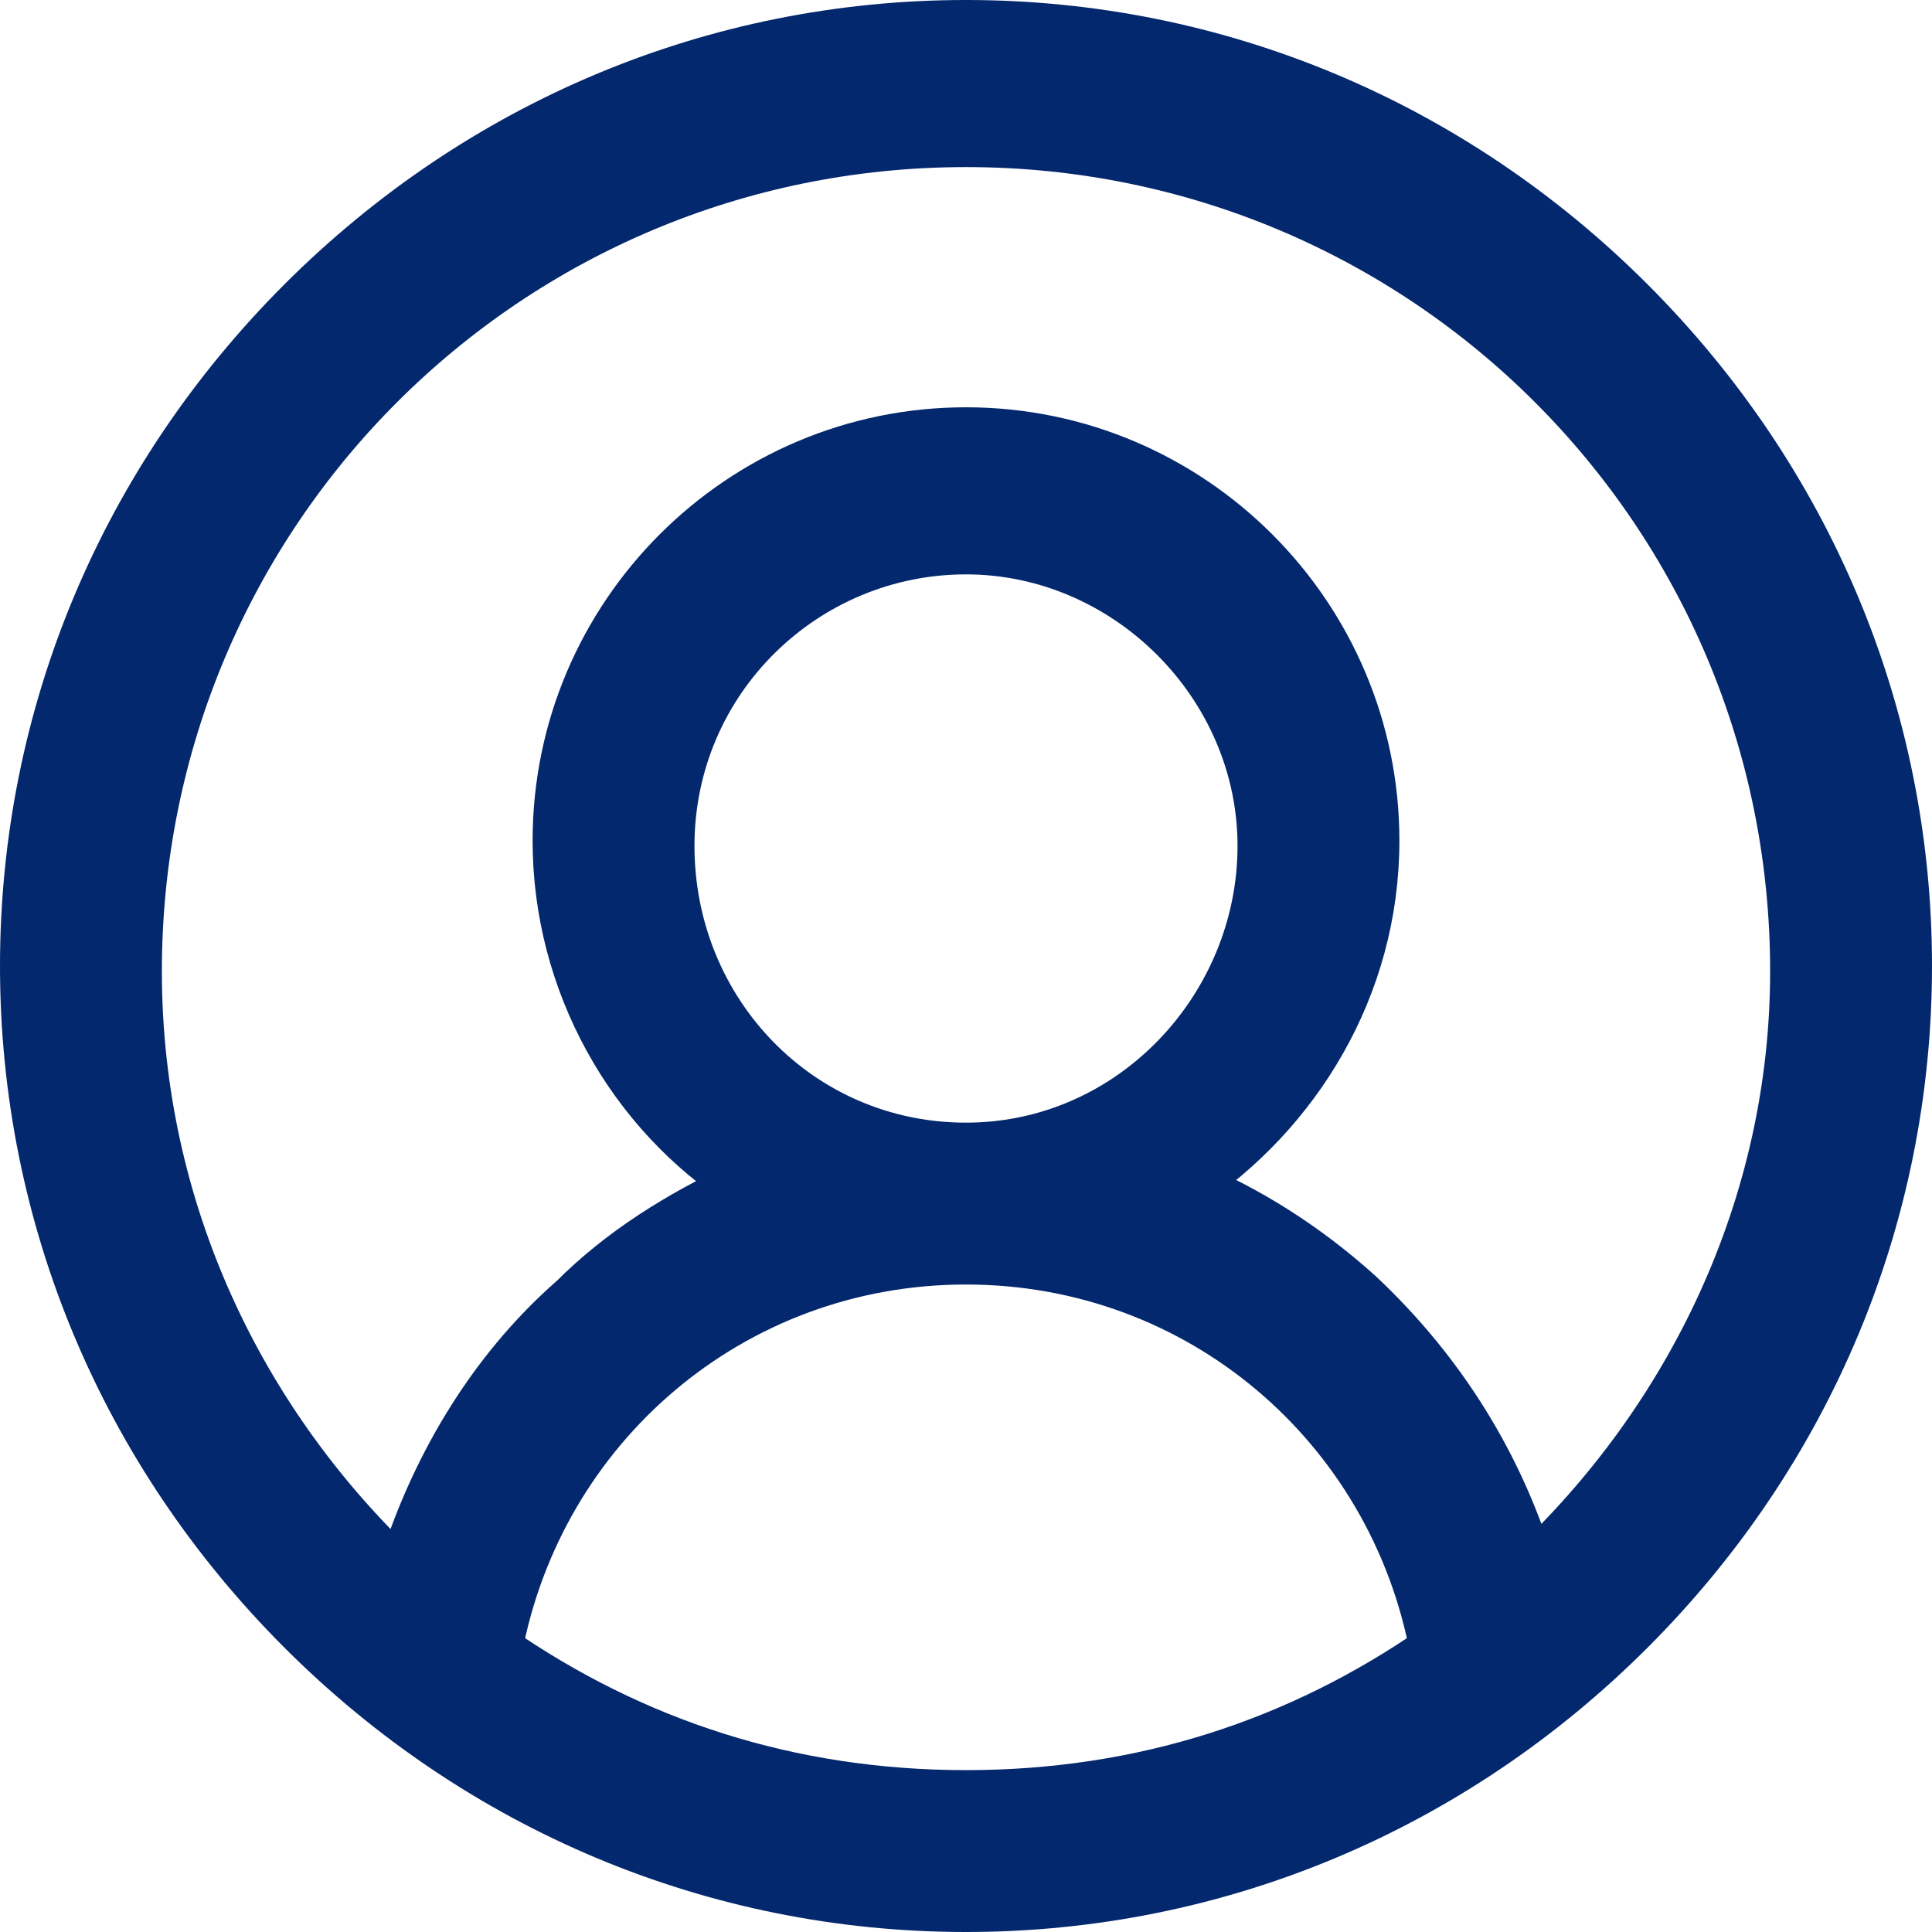
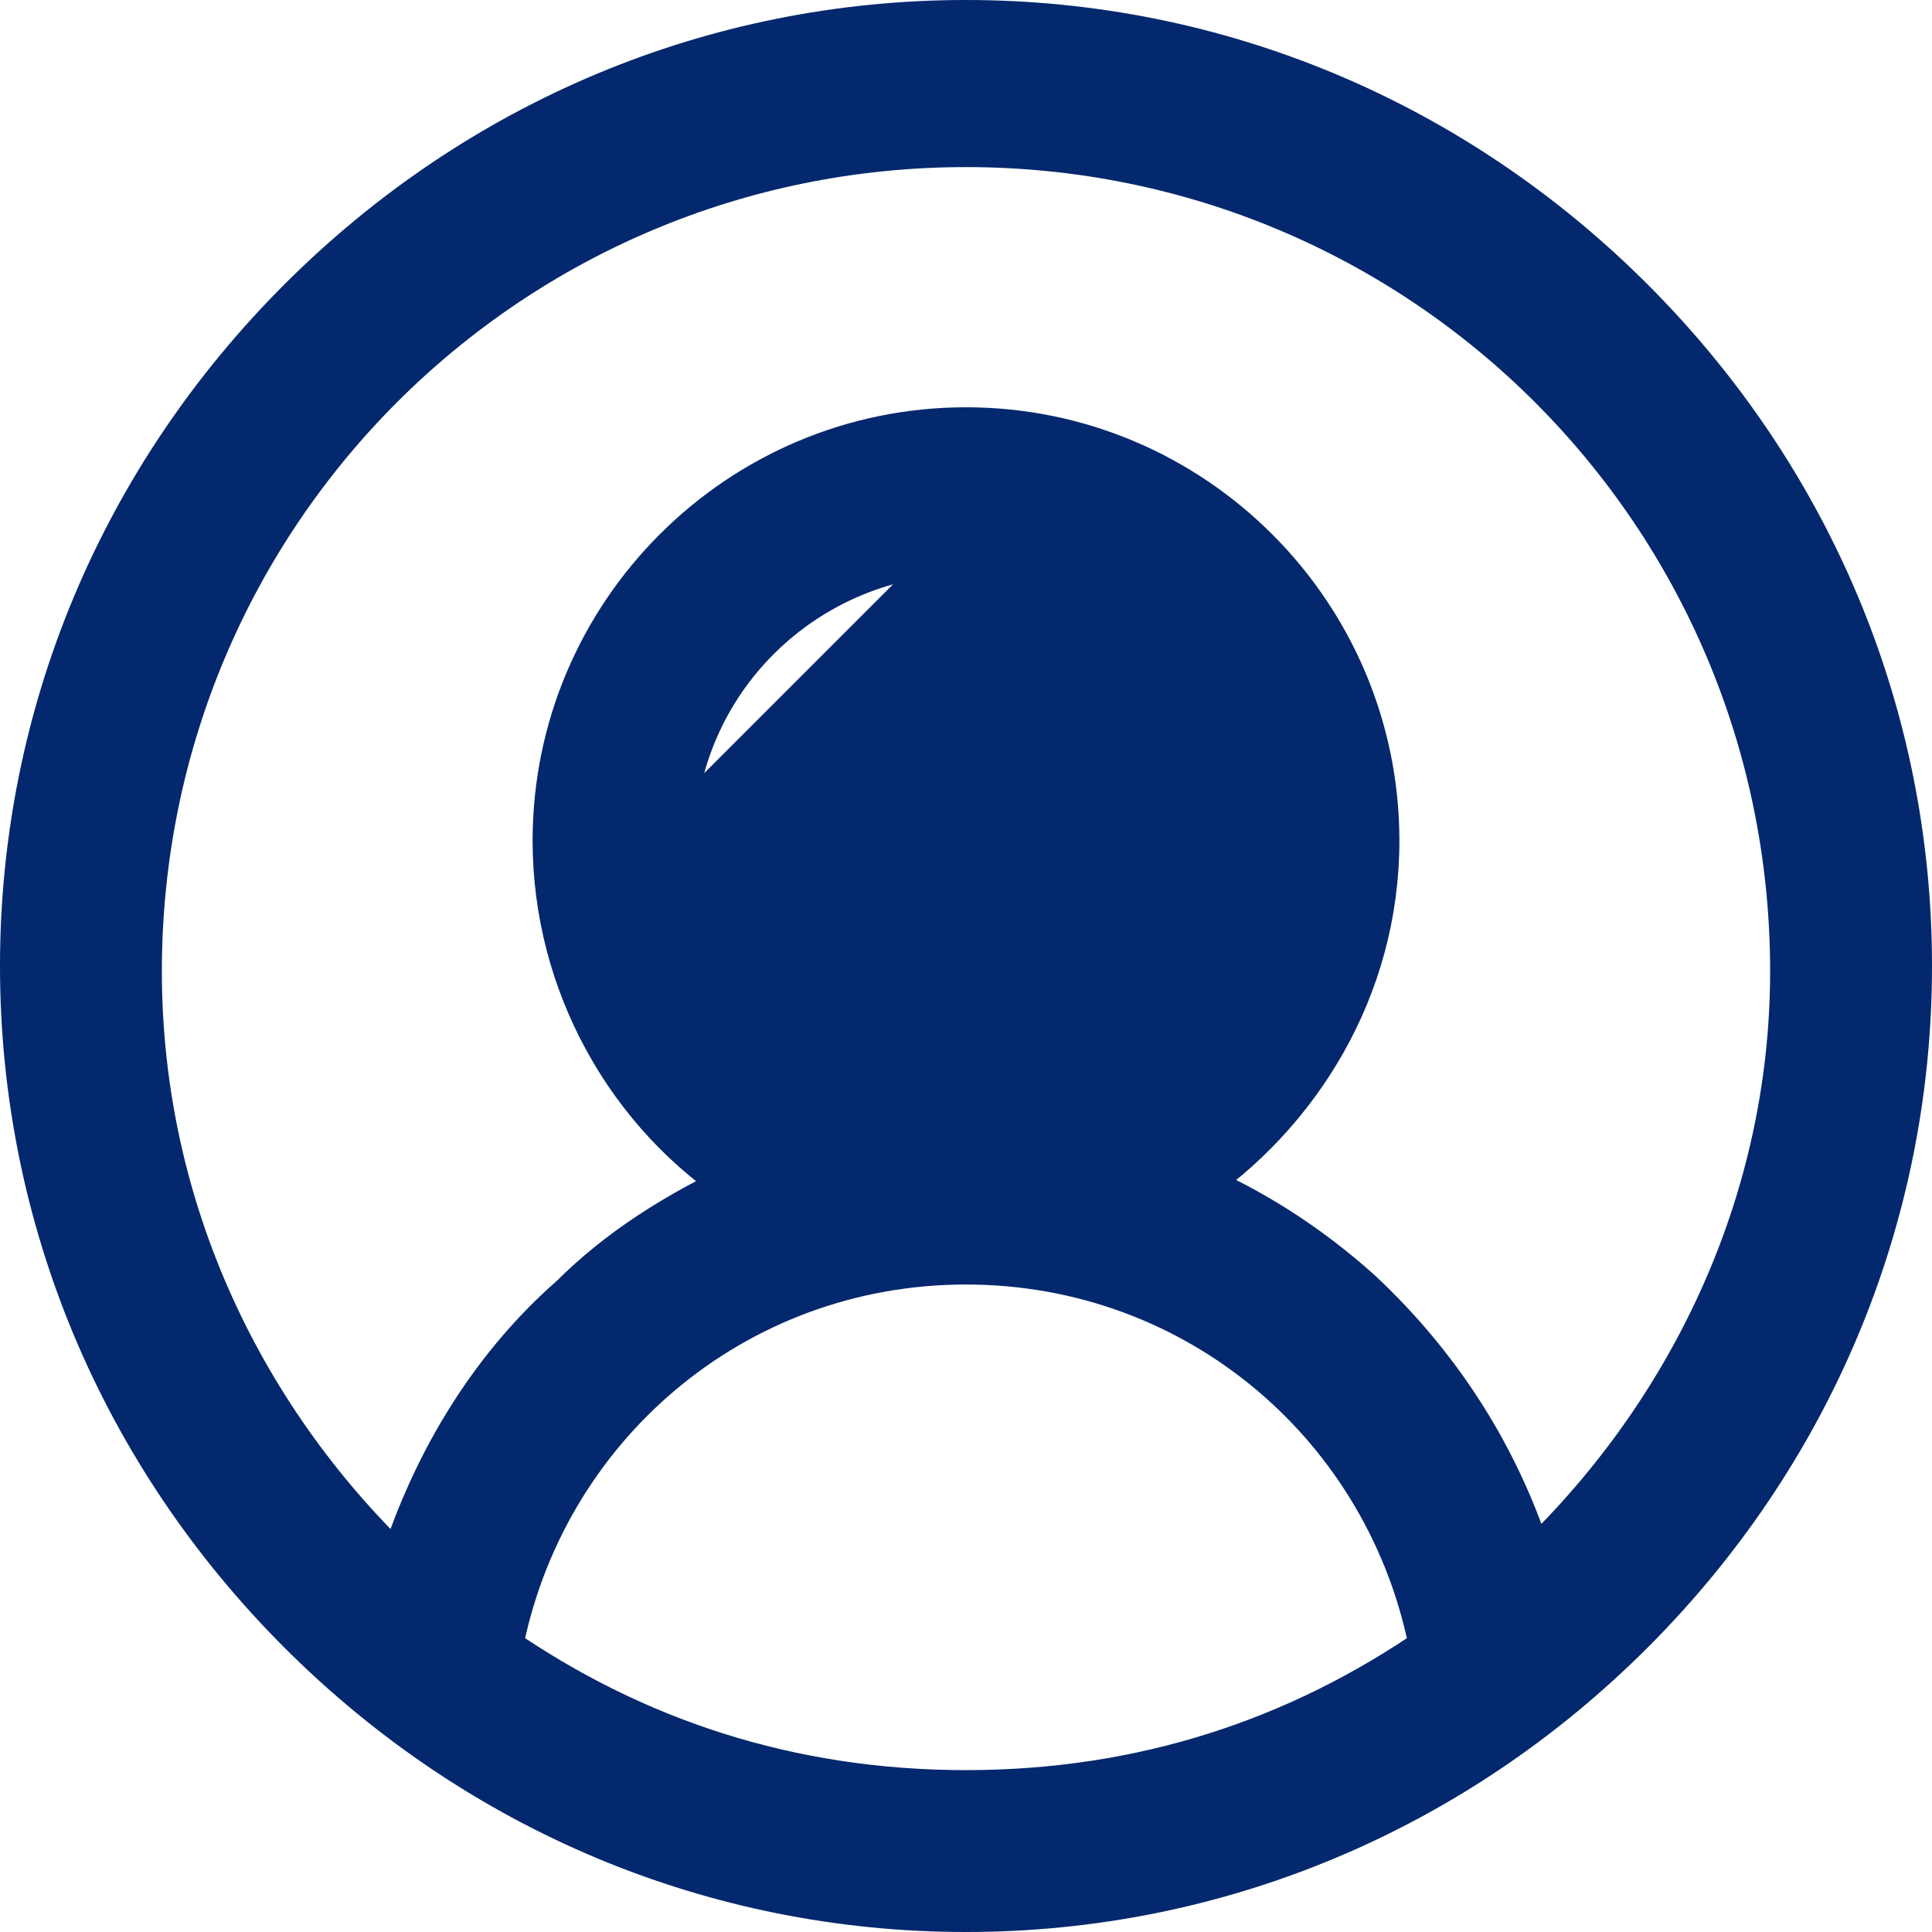
<svg xmlns="http://www.w3.org/2000/svg" enable-background="new 0 0 37 37" viewBox="0 0 37 37">
-   <path d="m31.2 5.8c-3.4-3.4-7.9-5.3-12.7-5.3s-9.3 1.9-12.7 5.3-5.3 7.9-5.3 12.7 1.9 9.3 5.3 12.7 7.9 5.3 12.7 5.3 9.3-1.9 12.7-5.3 5.3-7.9 5.3-12.7-1.9-9.3-5.3-12.7zm-21.7 25.8c.8-4.3 4.5-7.5 9-7.5s8.2 3.2 9 7.5c-2.6 1.8-5.6 2.8-9 2.8s-6.4-1-9-2.8zm3.3-15.4c0-3.2 2.6-5.7 5.7-5.7s5.7 2.6 5.7 5.7-2.5 5.8-5.7 5.8-5.7-2.6-5.7-5.8zm16.5 13.9c-.6-2-1.7-3.8-3.3-5.3-1-.9-2.1-1.6-3.3-2.1 2.1-1.4 3.6-3.8 3.6-6.6 0-4.3-3.5-7.8-7.8-7.8s-7.8 3.5-7.8 7.8c0 2.7 1.4 5.2 3.6 6.6-1.3.6-2.4 1.3-3.3 2.2-1.6 1.4-2.7 3.3-3.3 5.3-3.1-2.9-5.1-7-5.1-11.6 0-8.8 7.1-15.9 15.9-15.9s15.9 7.1 15.9 15.9c0 4.5-2 8.6-5.1 11.5z" fill="#04286d" stroke="#04286d" stroke-miterlimit="10" />
+   <path d="m31.2 5.8c-3.4-3.4-7.9-5.3-12.7-5.3s-9.3 1.9-12.7 5.3-5.3 7.9-5.3 12.7 1.9 9.3 5.3 12.7 7.9 5.3 12.7 5.3 9.3-1.9 12.7-5.3 5.3-7.9 5.3-12.7-1.9-9.3-5.3-12.7zm-21.7 25.8c.8-4.3 4.5-7.5 9-7.5s8.2 3.2 9 7.5c-2.6 1.8-5.6 2.8-9 2.8s-6.4-1-9-2.8zm3.3-15.4c0-3.2 2.6-5.7 5.7-5.7zm16.5 13.9c-.6-2-1.7-3.8-3.3-5.3-1-.9-2.1-1.6-3.3-2.1 2.1-1.4 3.6-3.8 3.6-6.6 0-4.3-3.5-7.8-7.8-7.8s-7.8 3.5-7.8 7.8c0 2.7 1.4 5.2 3.6 6.6-1.3.6-2.4 1.3-3.3 2.2-1.6 1.4-2.7 3.3-3.3 5.3-3.1-2.9-5.1-7-5.1-11.6 0-8.8 7.1-15.9 15.9-15.9s15.9 7.1 15.9 15.9c0 4.5-2 8.6-5.1 11.5z" fill="#04286d" stroke="#04286d" stroke-miterlimit="10" />
</svg>